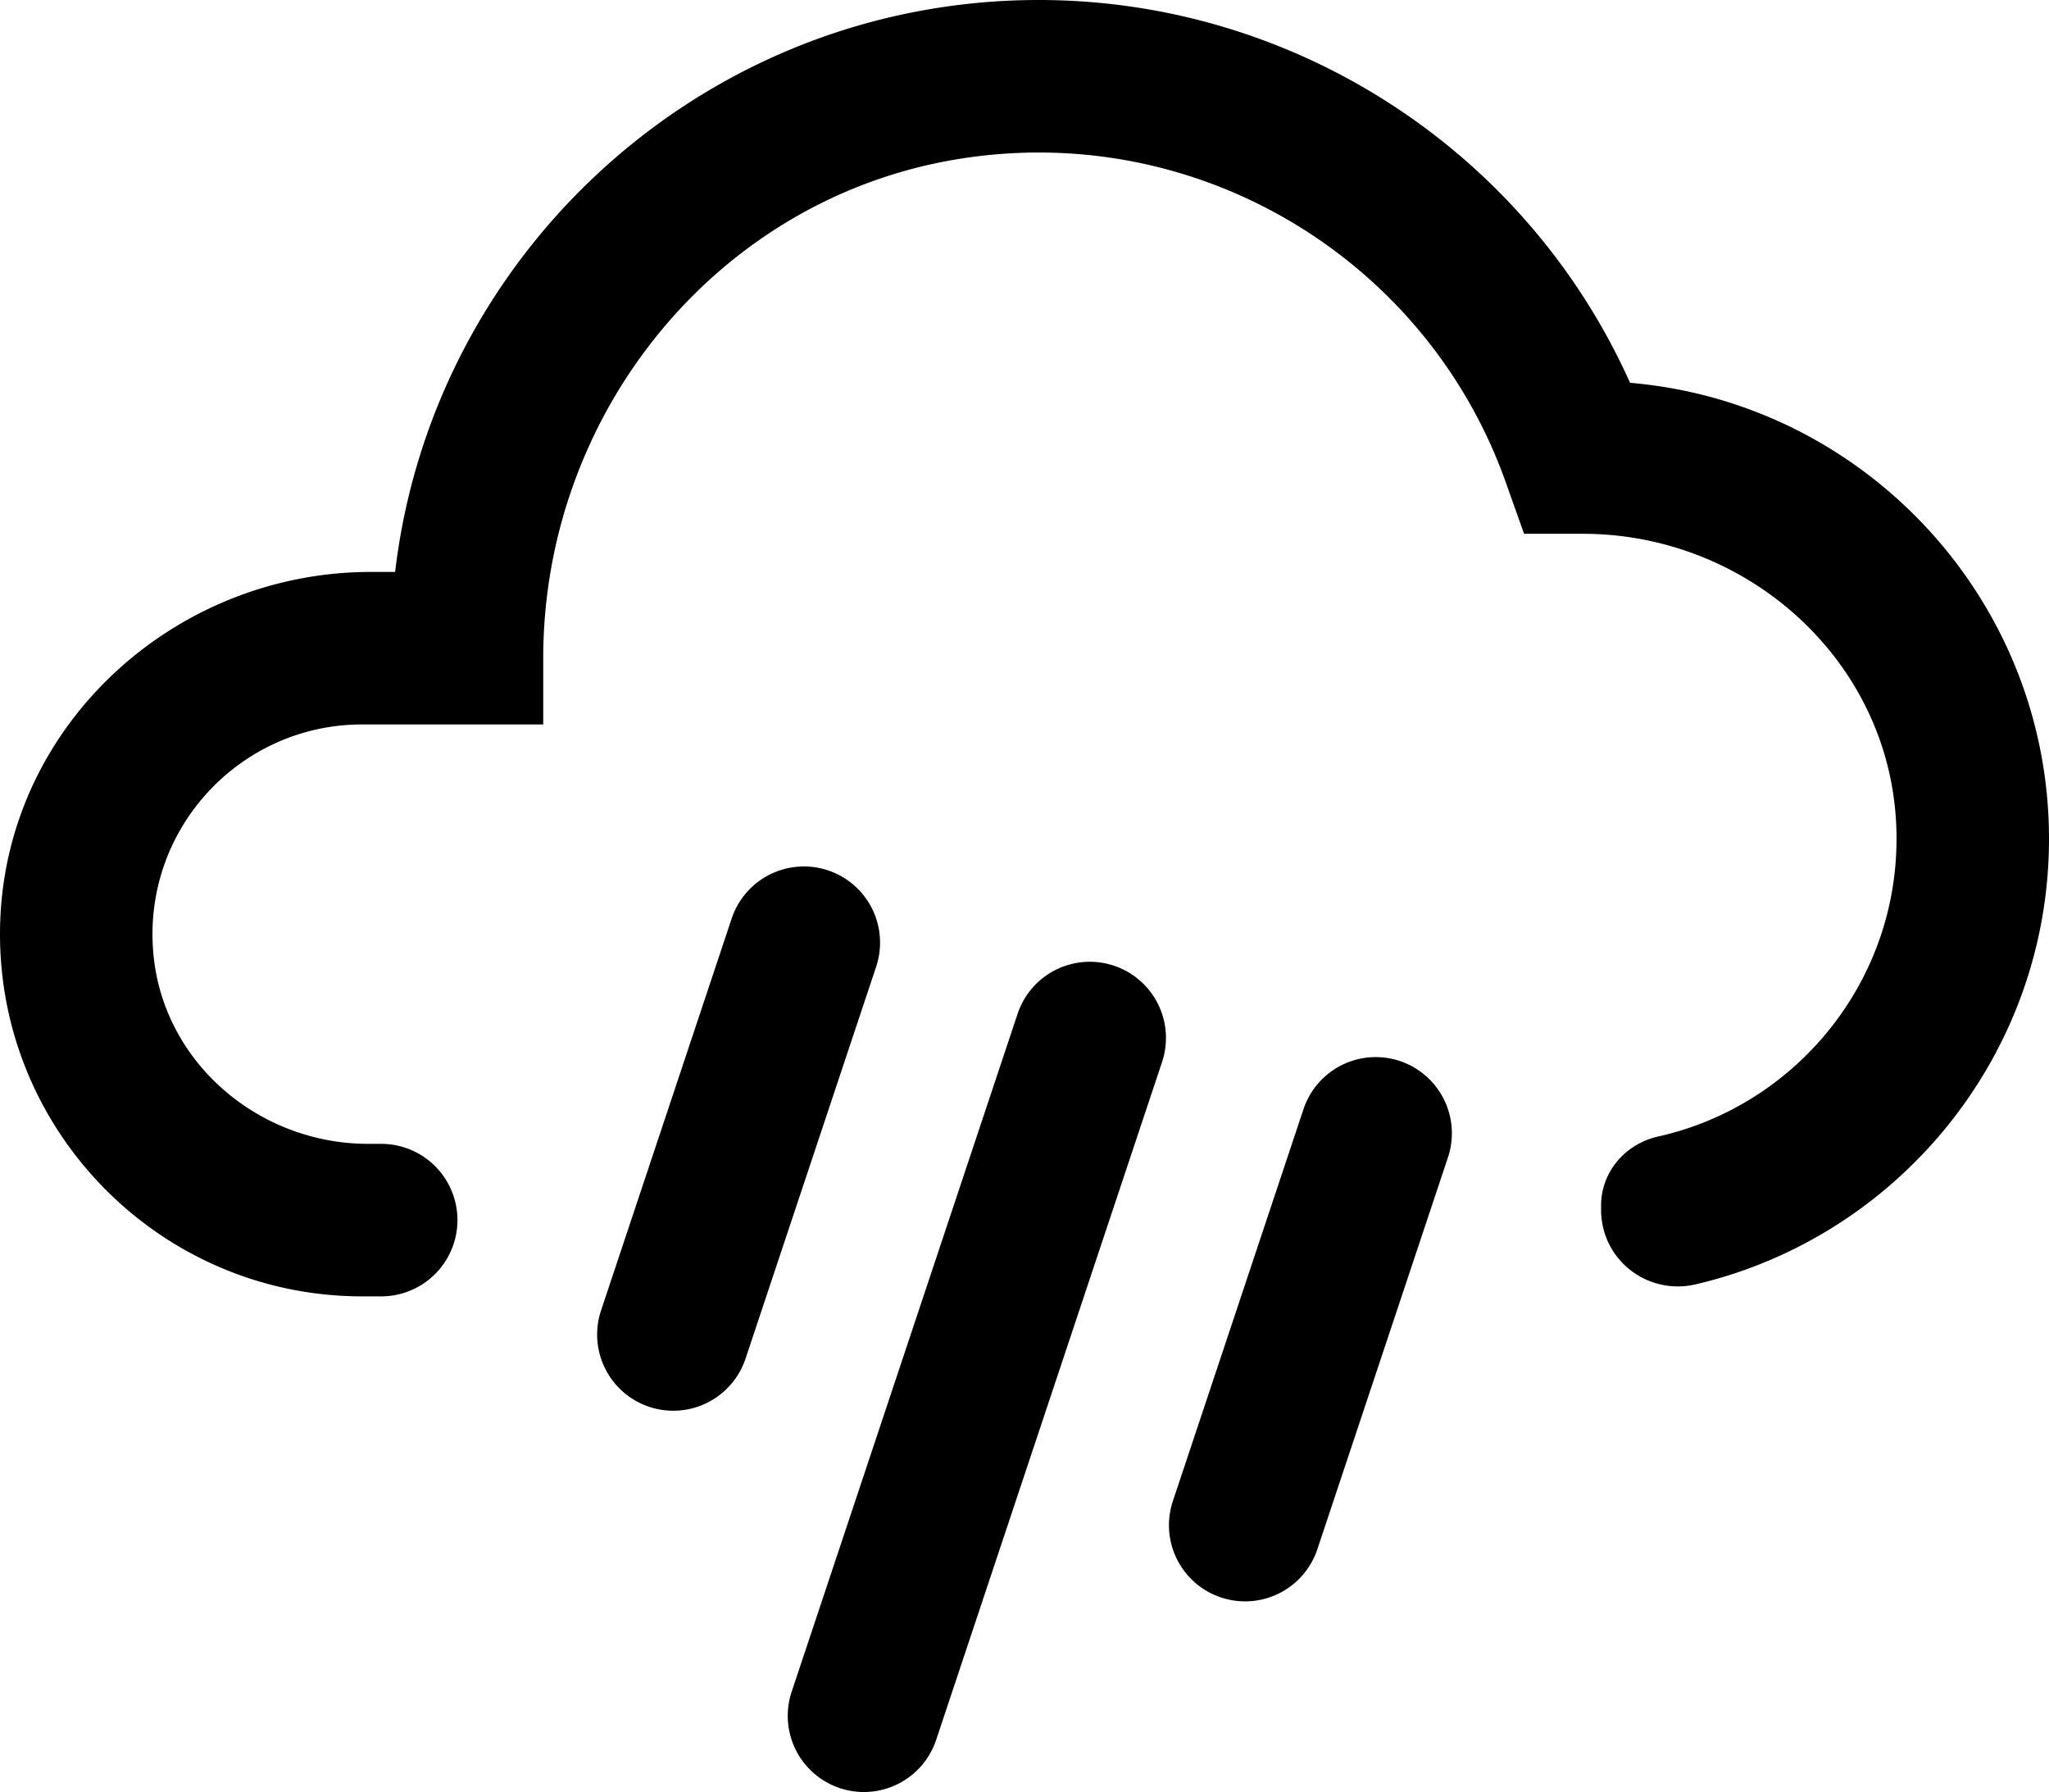
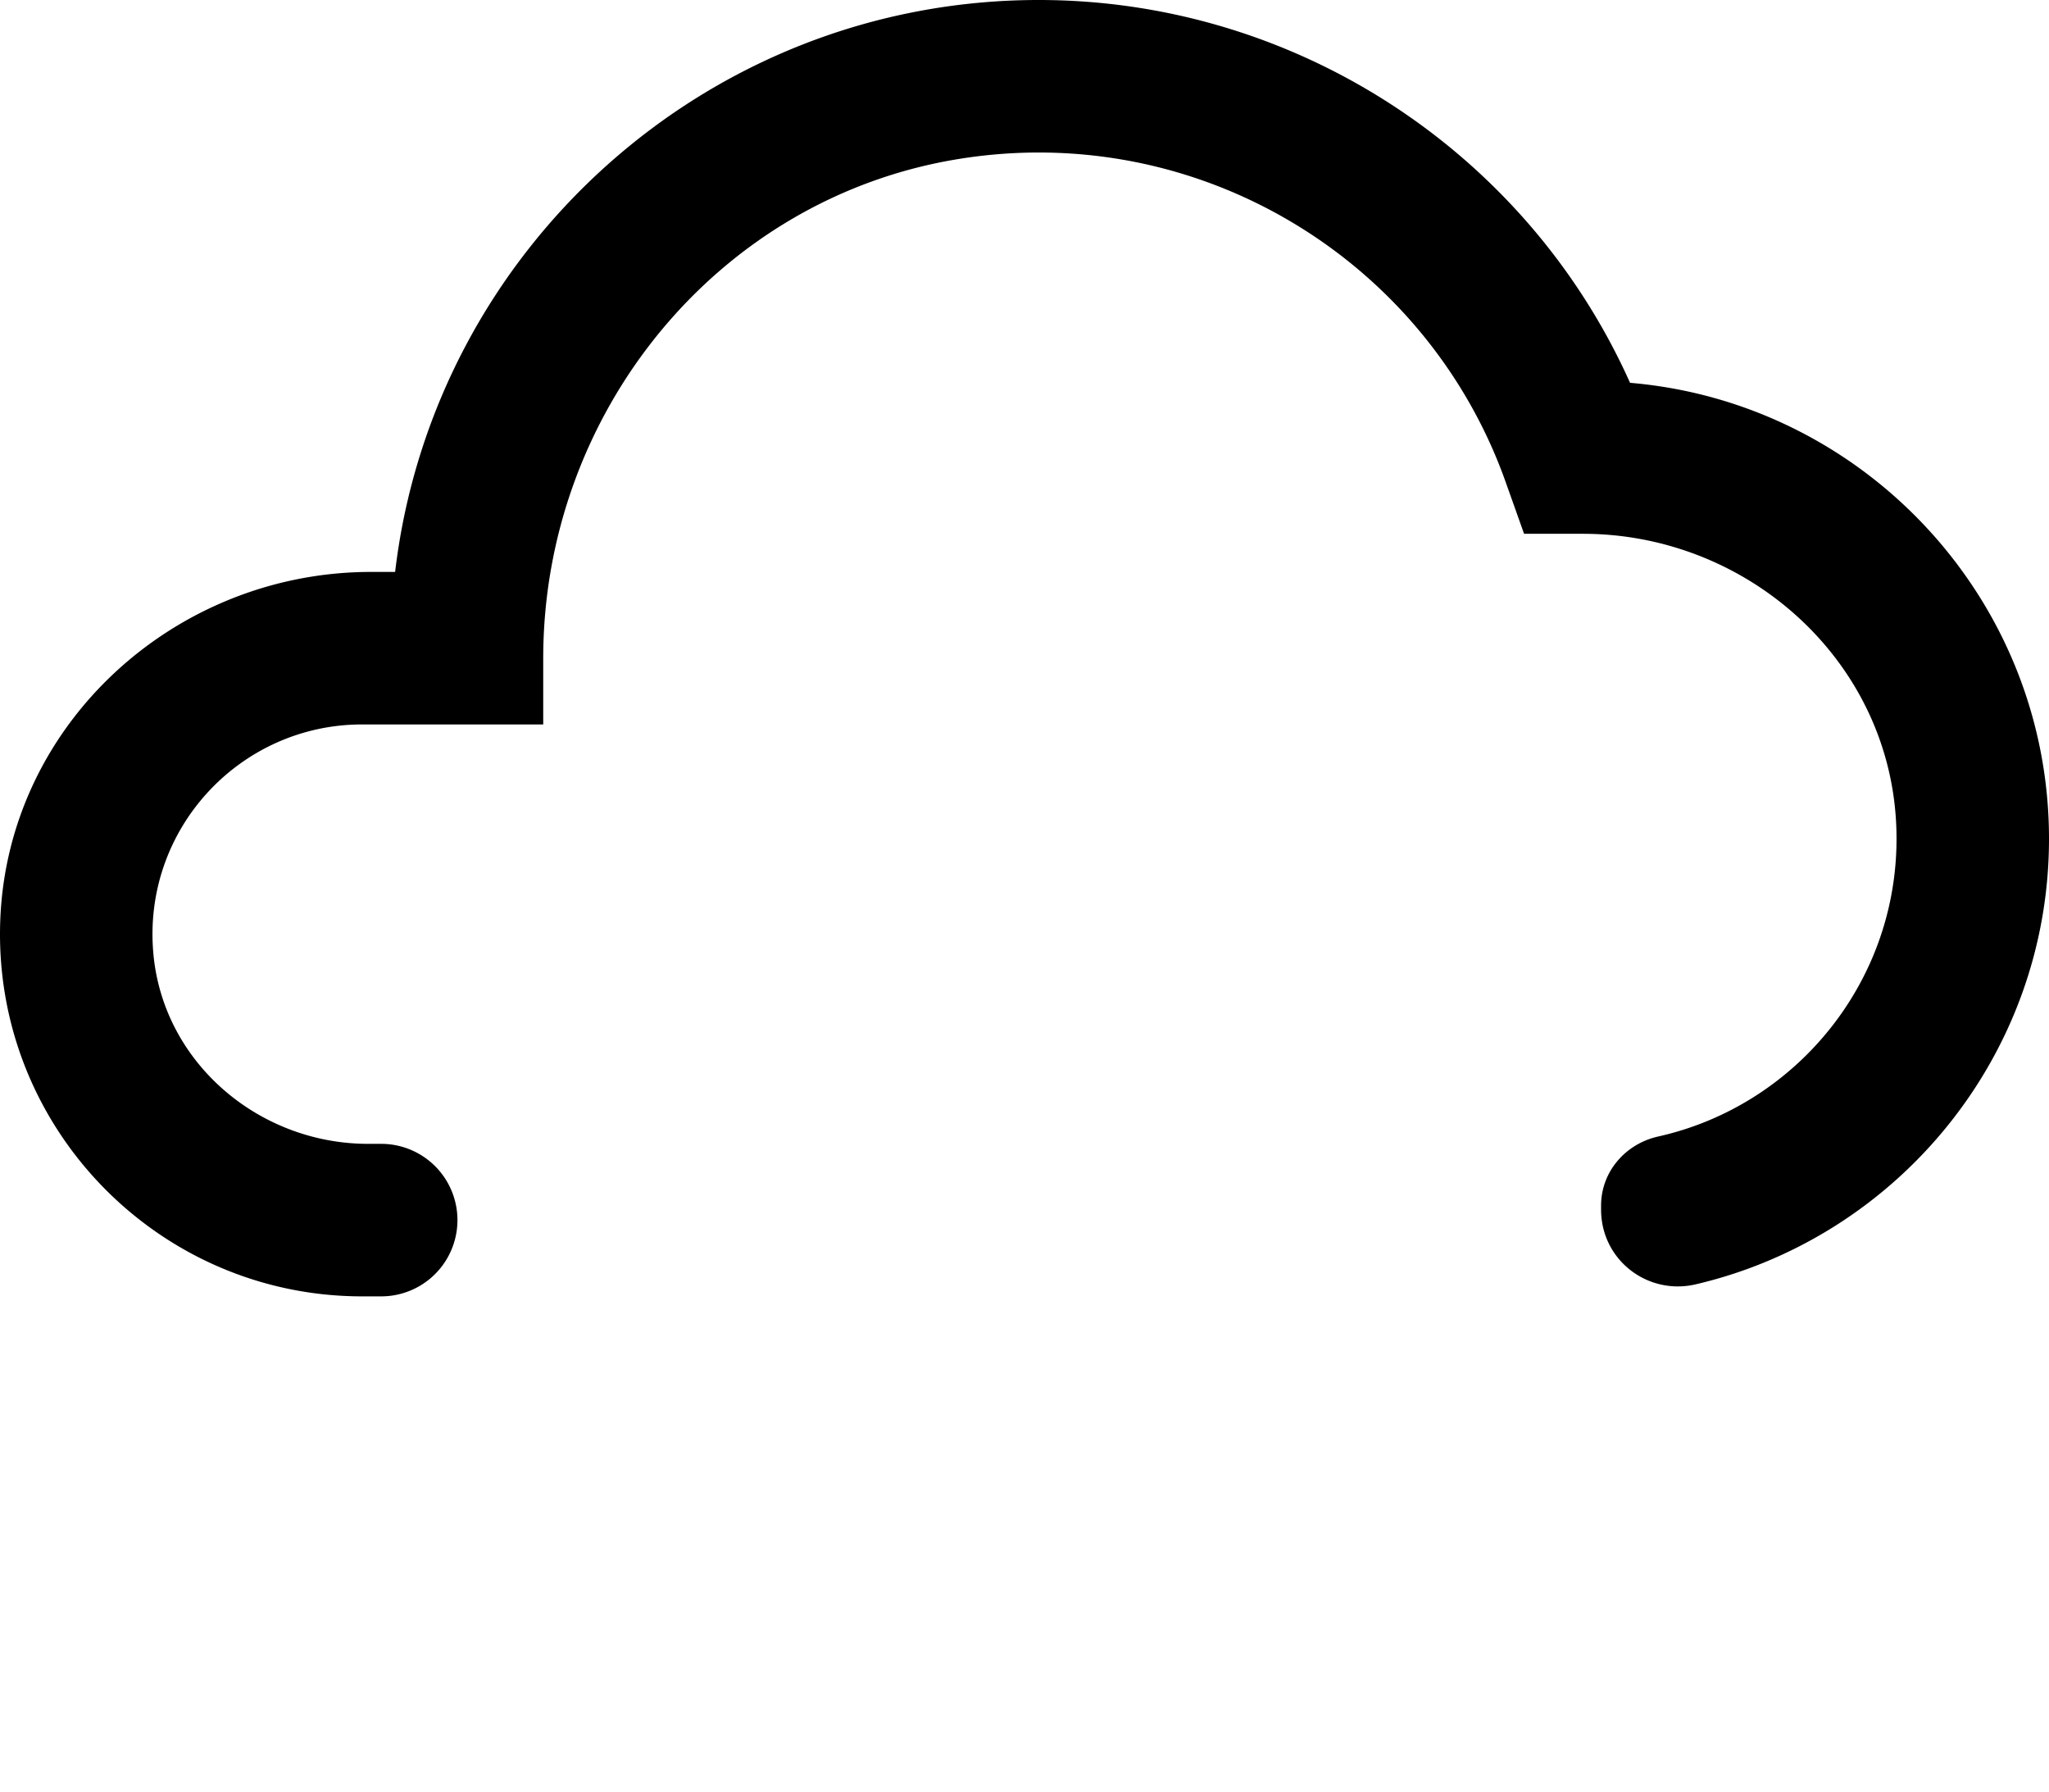
<svg xmlns="http://www.w3.org/2000/svg" viewBox="0 0 107.5 94" preserveAspectRatio="xMidYMid">
-   <path d="M45.967 50.708l-6.853 20.559a3.994 3.994 0 1 1-7.58-2.527l6.853-20.559a3.995 3.995 0 1 1 7.58 2.527zm15 5L49.114 91.267a3.994 3.994 0 1 1-7.58-2.527l11.853-35.559a3.995 3.995 0 1 1 7.58 2.527zm15 5l-6.853 20.559a3.994 3.994 0 1 1-7.58-2.527l6.853-20.559a3.995 3.995 0 1 1 7.58 2.527z" />
  <path d="M85.52 20.08C80.09 7.96 67.95 0 54.5 0 37.1 0 22.72 13.13 20.73 30h-1.266C9.173 30 .398 37.99.014 48.275-.39 59.084 8.279 68 19 68h1a4 4 0 0 0 0-8h-.684c-5.727 0-10.737-4.247-11.267-9.95C7.441 43.509 12.583 38 19 38h9.5v-3.468c0-12.847 9.123-24.146 21.806-26.194C62.925 6.301 74.89 13.667 79.01 25.33l.95 2.67h3.088c8.528 0 15.898 6.485 16.422 14.996.495 8.051-5.013 14.948-12.468 16.617C85.271 60 84 61.467 84 63.24v.209c0 2.636 2.436 4.511 4.968 3.919C99.574 64.89 107.5 55.347 107.5 44c0-12.55-9.69-22.88-21.98-23.92z" />
</svg>